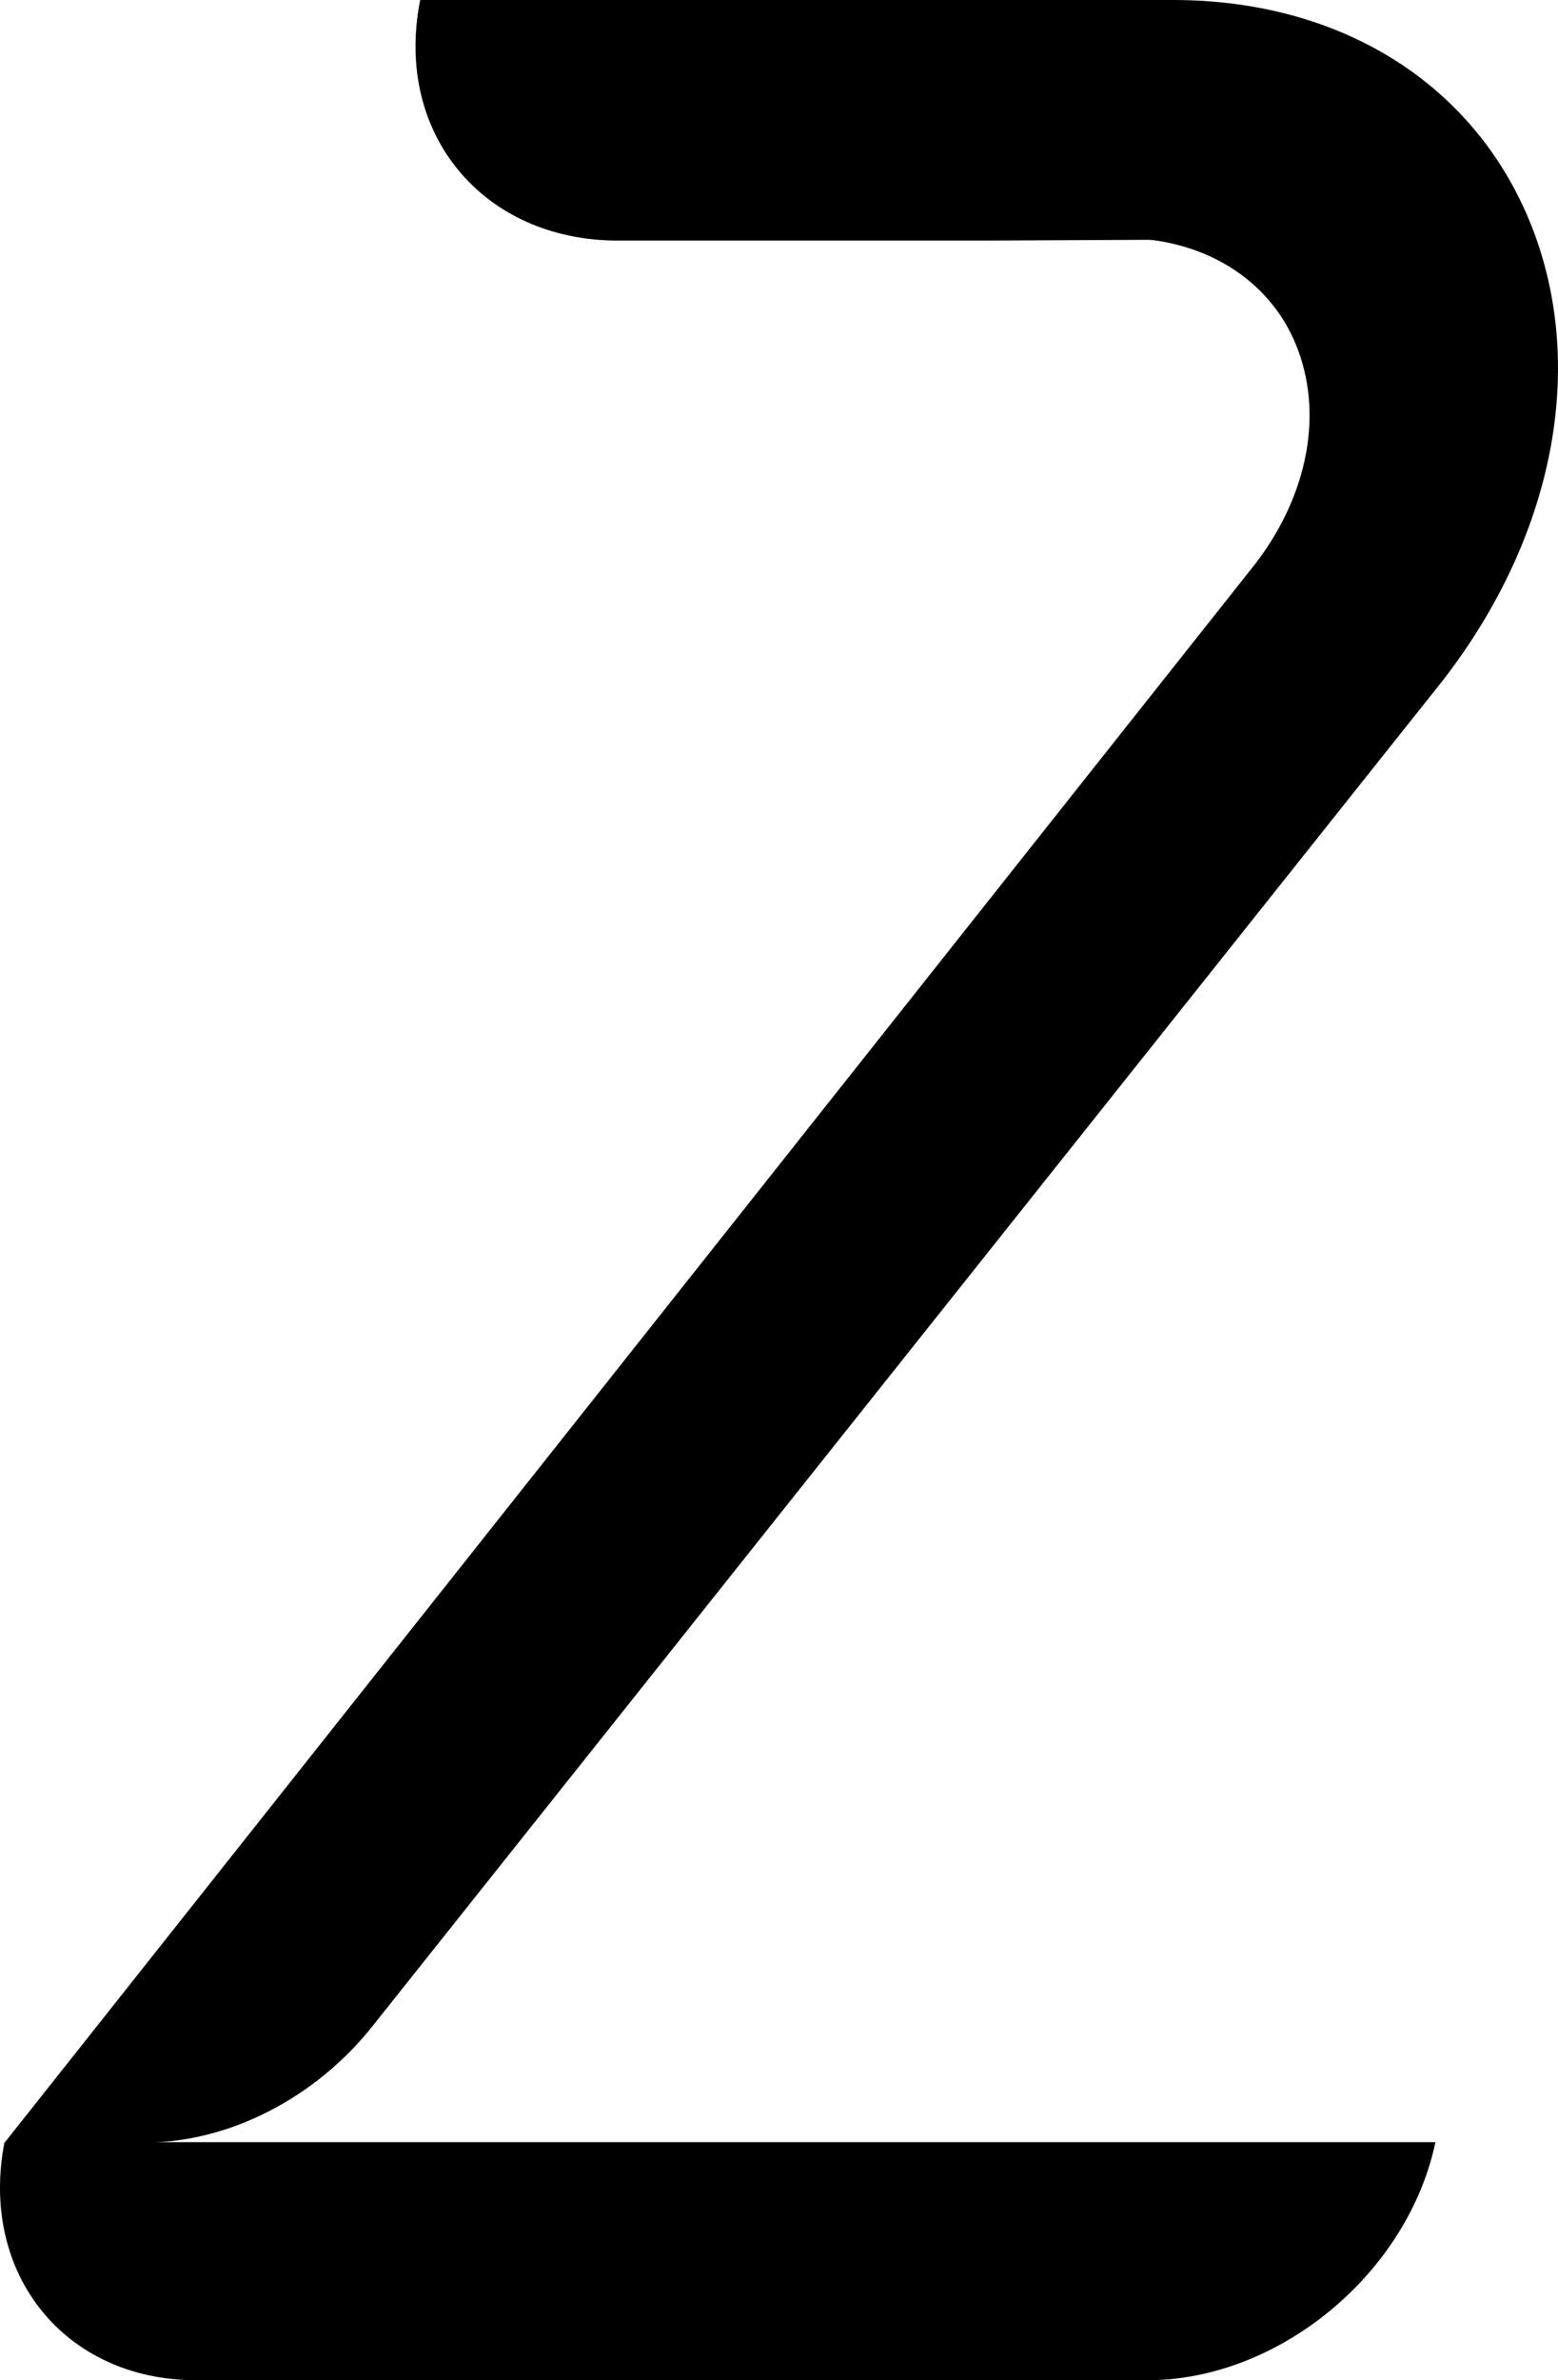
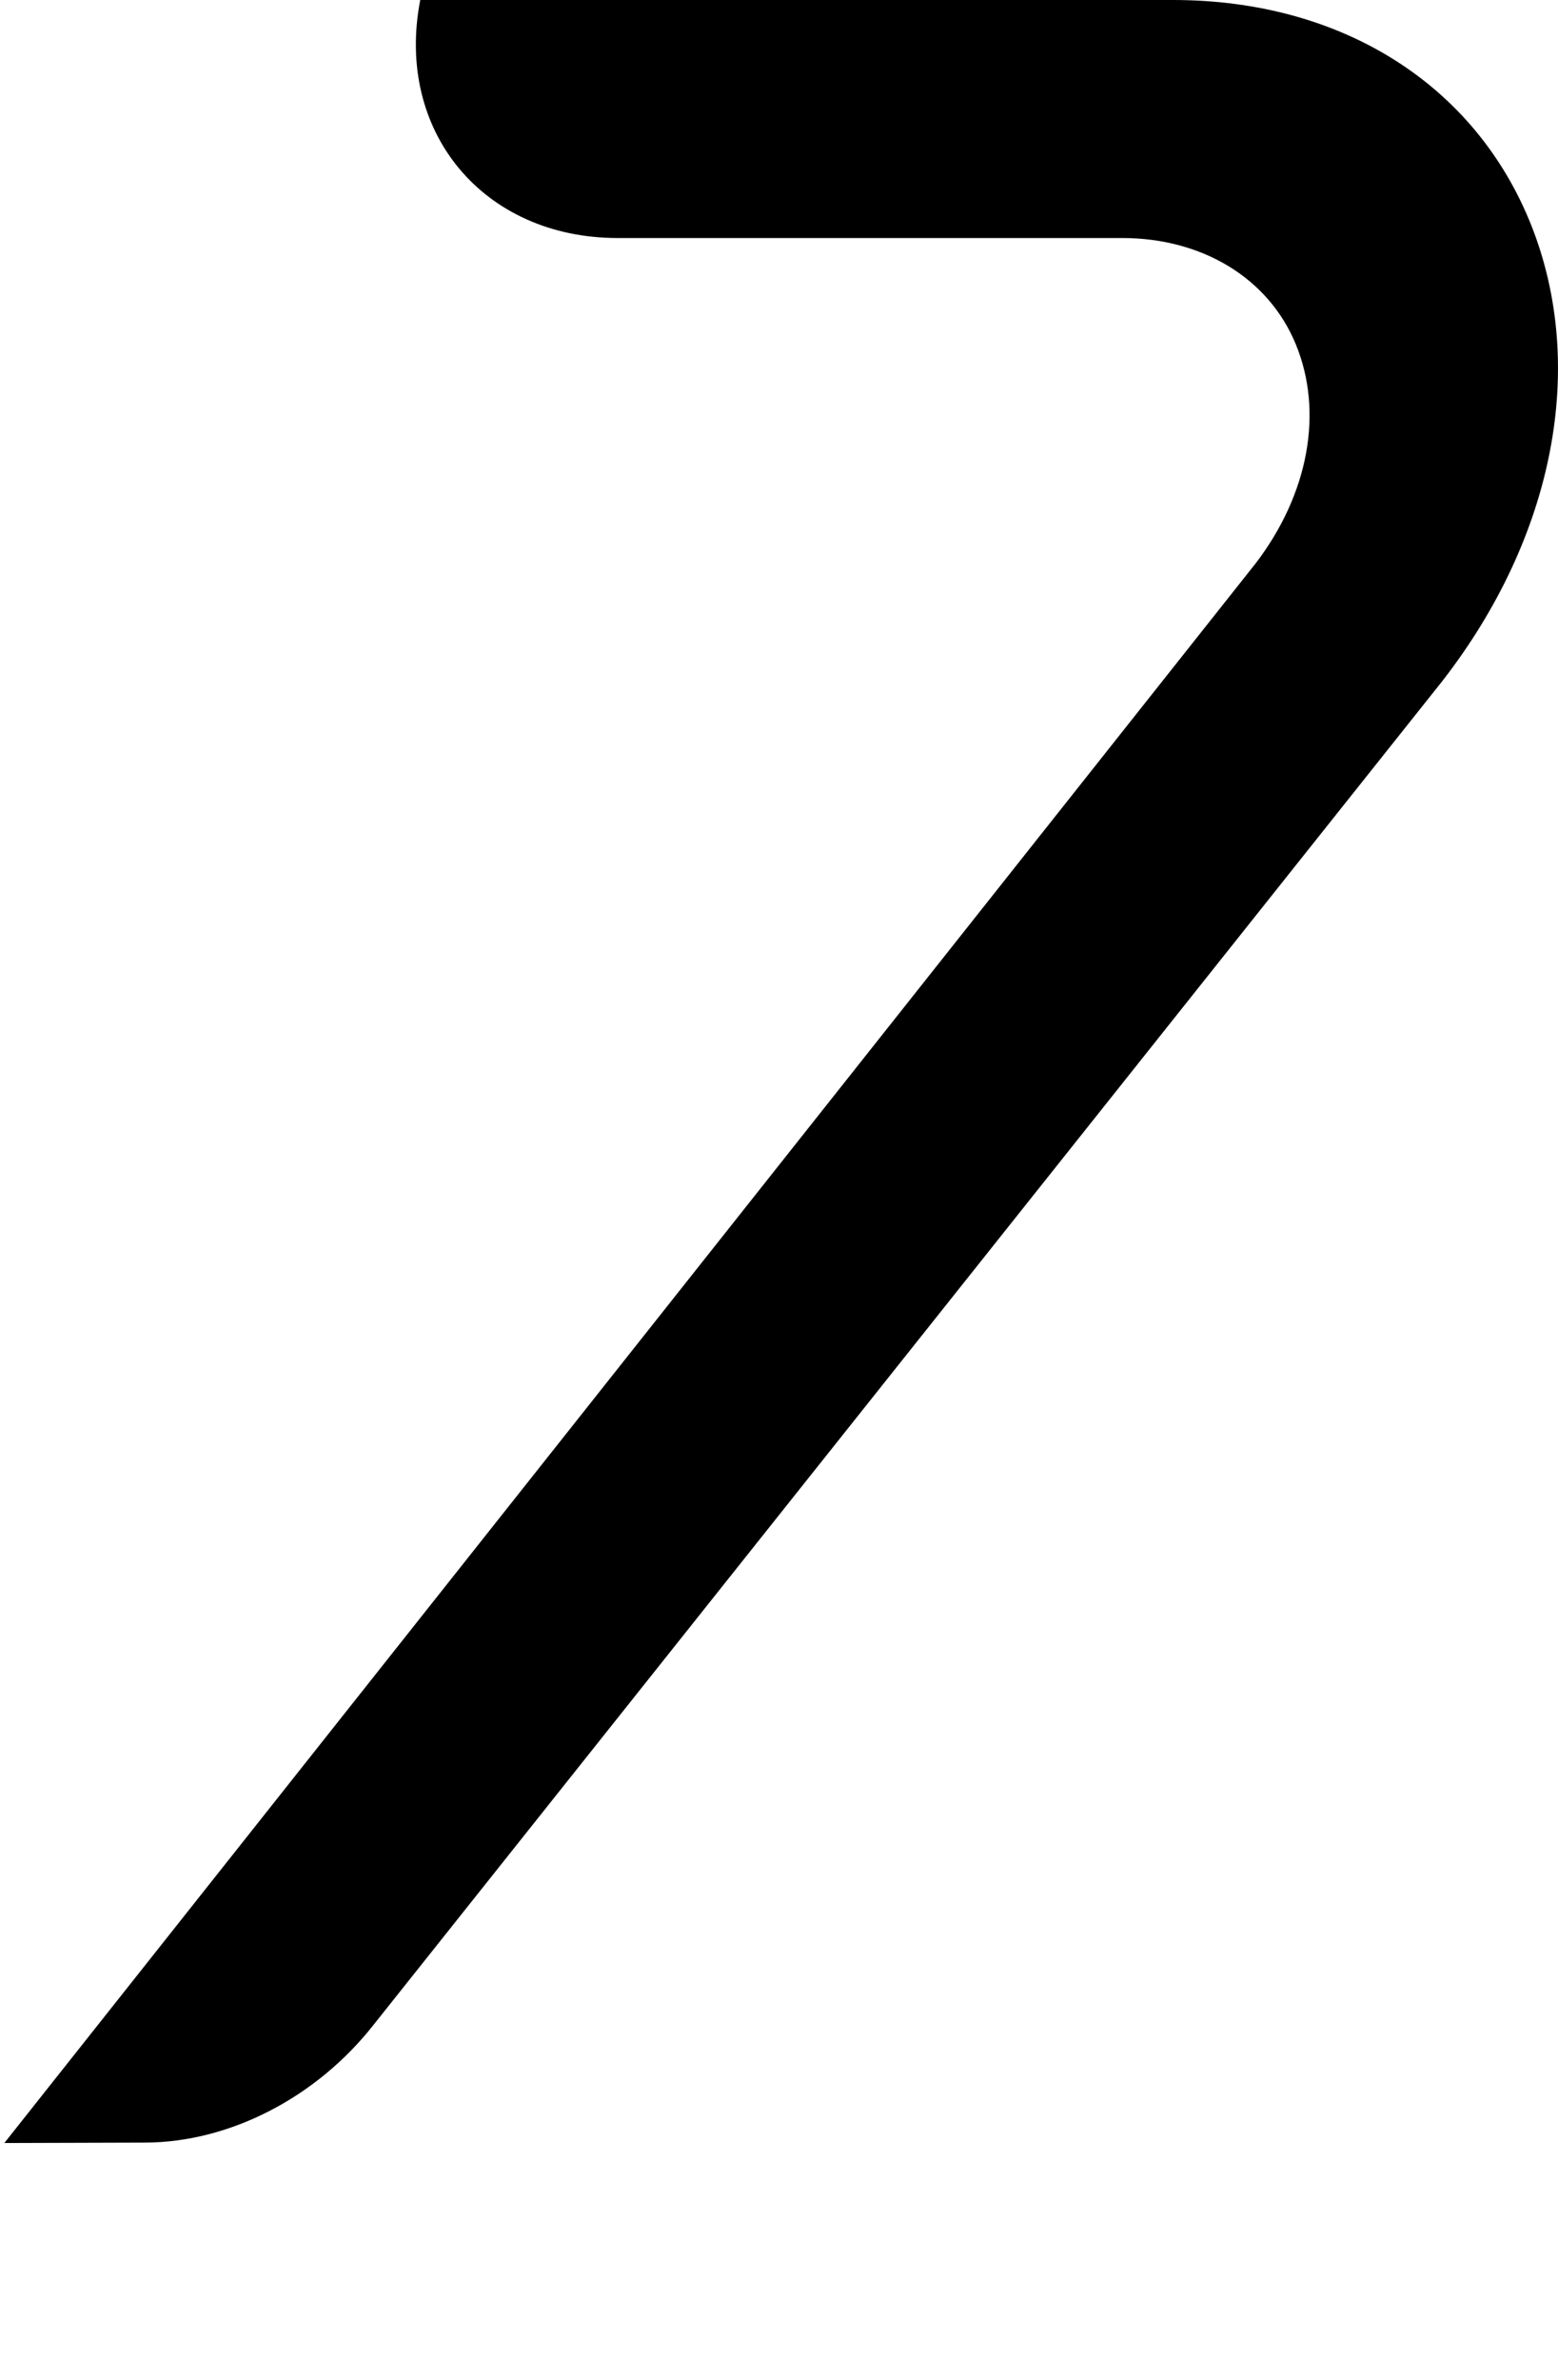
<svg xmlns="http://www.w3.org/2000/svg" id="uuid-c6b94b75-8c73-4fc0-85fd-7faf430362c6" data-name="Layer 2" width="298.44" height="455.58" viewBox="0 0 298.44 455.58">
  <g id="uuid-1f17f5ef-4ea5-4df0-a654-cf8af0bce8da" data-name="Layer 1">
    <g>
-       <path d="M258.35,45.72h0C263.51,20.57,246.74.18,220.91.18H80.47s0,0,0,0c-5.01,25.31,11.99,45.87,37.92,45.87h69.84" fill="#000000" stroke-width="0" />
-       <path d="M.86,410.02h0c-4.89,25.16,11.55,45.56,36.71,45.56h182.23c25.16,0,49.86-20.4,55.16-45.56h0s-274.1,0-274.1,0Z" fill="#000000" stroke-width="0" />
      <path d="M27.81,410.1l-26.98.08L240.51,107.85c10.16-13.27,13.06-28.99,7.69-41.99-5.26-12.71-18-20.3-33.22-20.3h-96.65c-25.78,0-42.72-20.4-37.83-45.56h0s144.21,0,144.21,0c32.24,0,57.91,16.15,68.64,43.19,10.68,27.04,4.32,59.56-16.93,86.99l-.36.46L71.54,387.58c-10.94,13.91-27.56,22.47-43.74,22.52Z" fill="#000000" stroke-width="0" />
    </g>
  </g>
</svg>